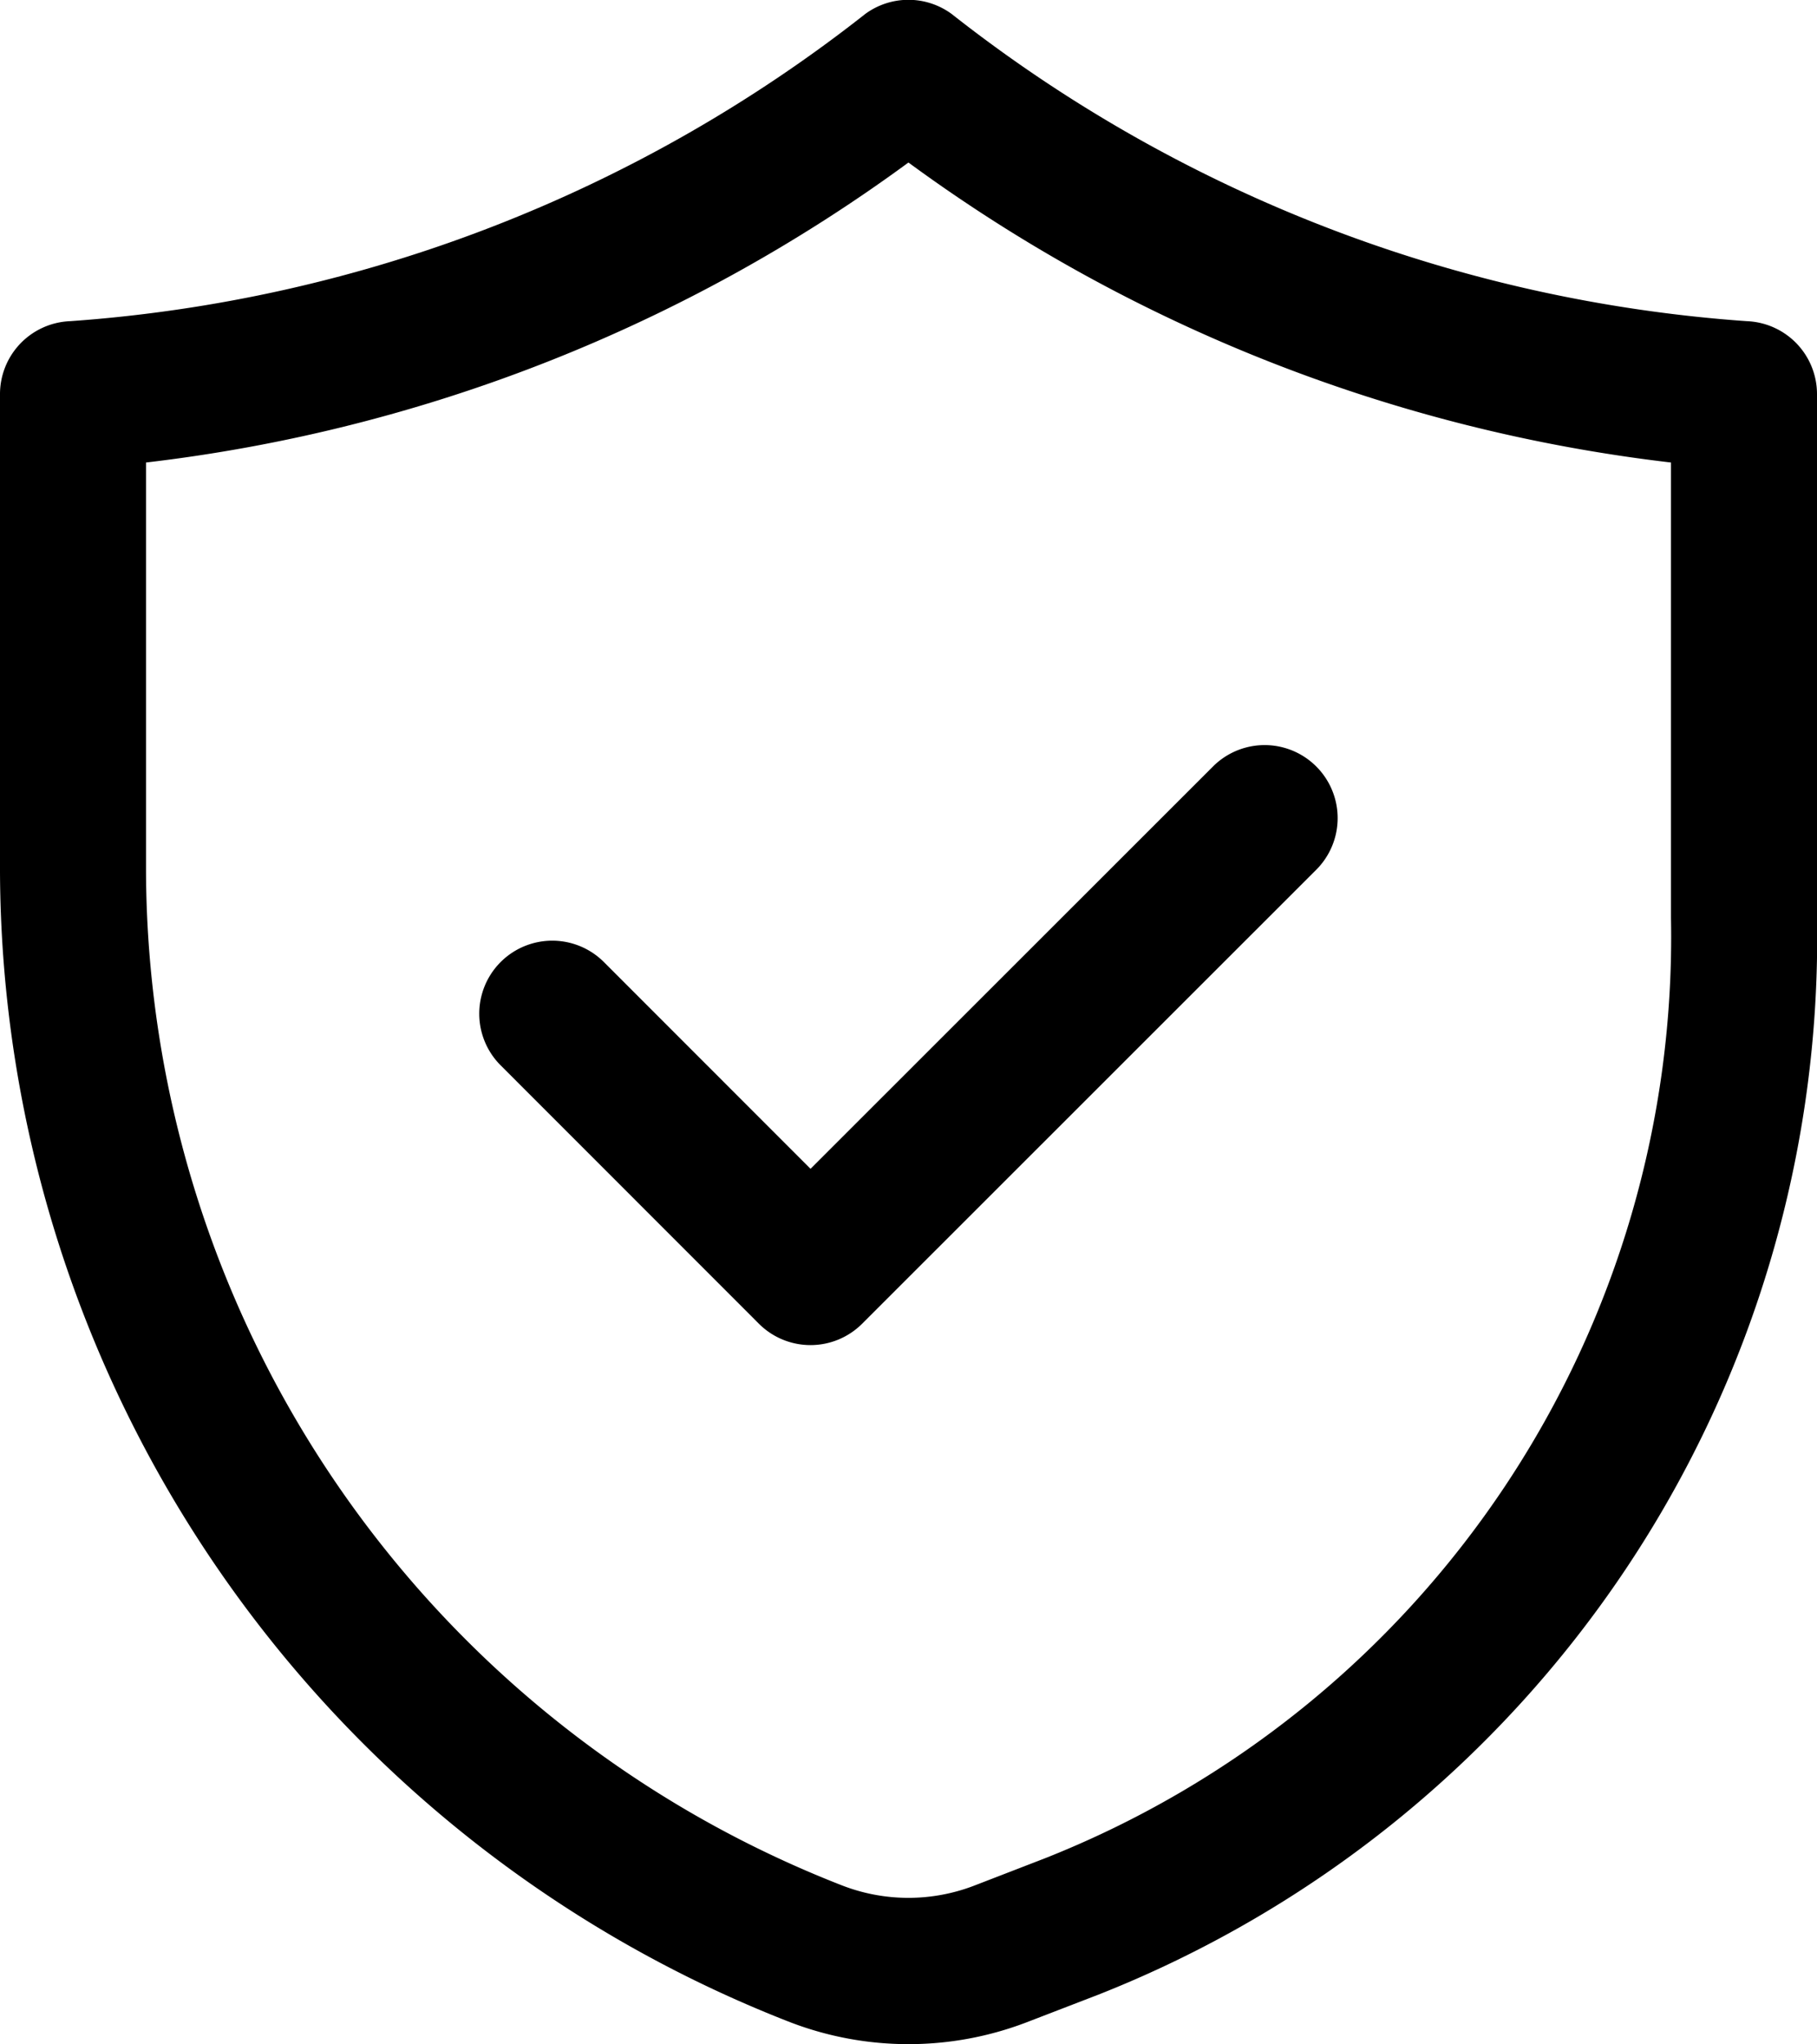
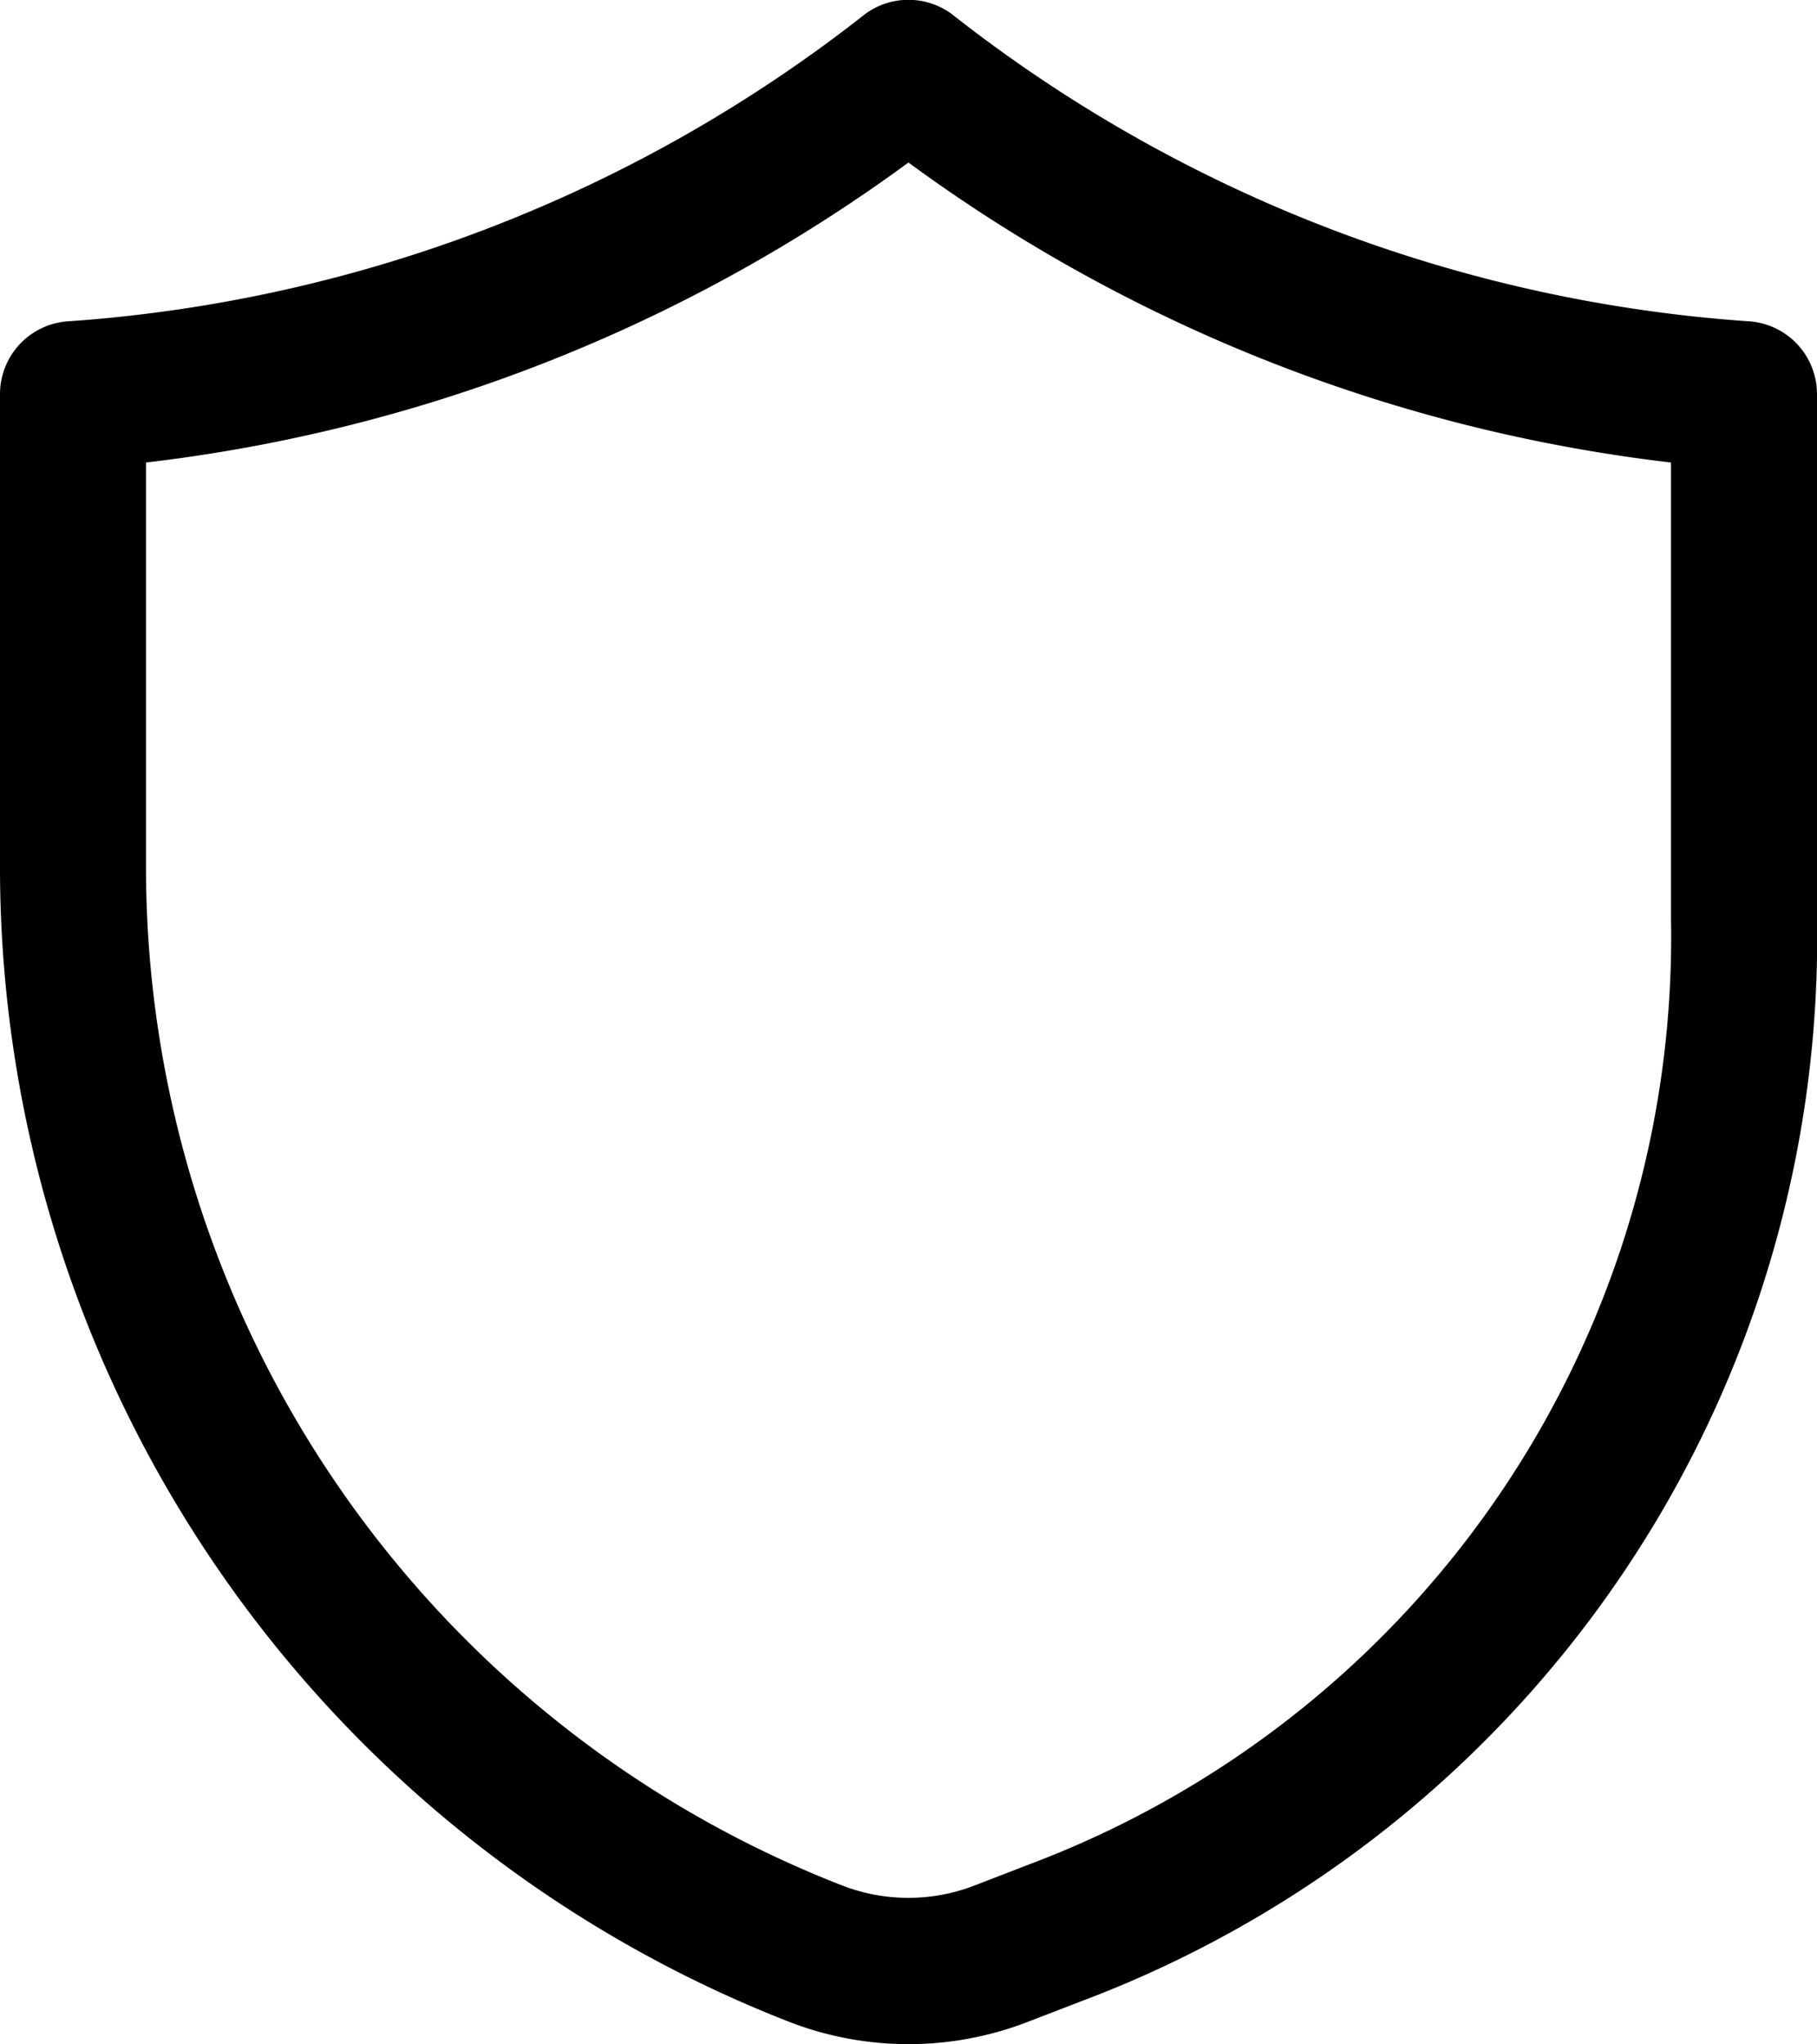
<svg xmlns="http://www.w3.org/2000/svg" width="17.421" height="19.598" viewBox="0 0 17.421 19.598">
  <path d="M0 3.779v4.577a11.886 11.886 0 0 0 7.575 11.03 3.166 3.166 0 0 0 2.271 0l.68-.262a10.891 10.891 0 0 0 6.895-10.325v-5.02a.7.7 0 0 0-.673-.7A13.906 13.906 0 0 1 9.123.133a.7.7 0 0 0-.826 0A13.906 13.906 0 0 1 .673 3.079a.7.7 0 0 0-.673.7m1.4.655a15.375 15.375 0 0 0 7.31-2.876 15.372 15.372 0 0 0 7.311 2.876v4.365a9.5 9.5 0 0 1-6 9.015l-.678.262a1.758 1.758 0 0 1-1.267 0A10.478 10.478 0 0 1 1.4 8.356Z" />
-   <path d="M7.276 12.69a.7.7 0 0 0 .99 0l4.354-4.352a.7.7 0 0 0-.99-.99l-3.859 3.857L5.79 9.223a.7.7 0 1 0-.99.99Z" />
</svg>